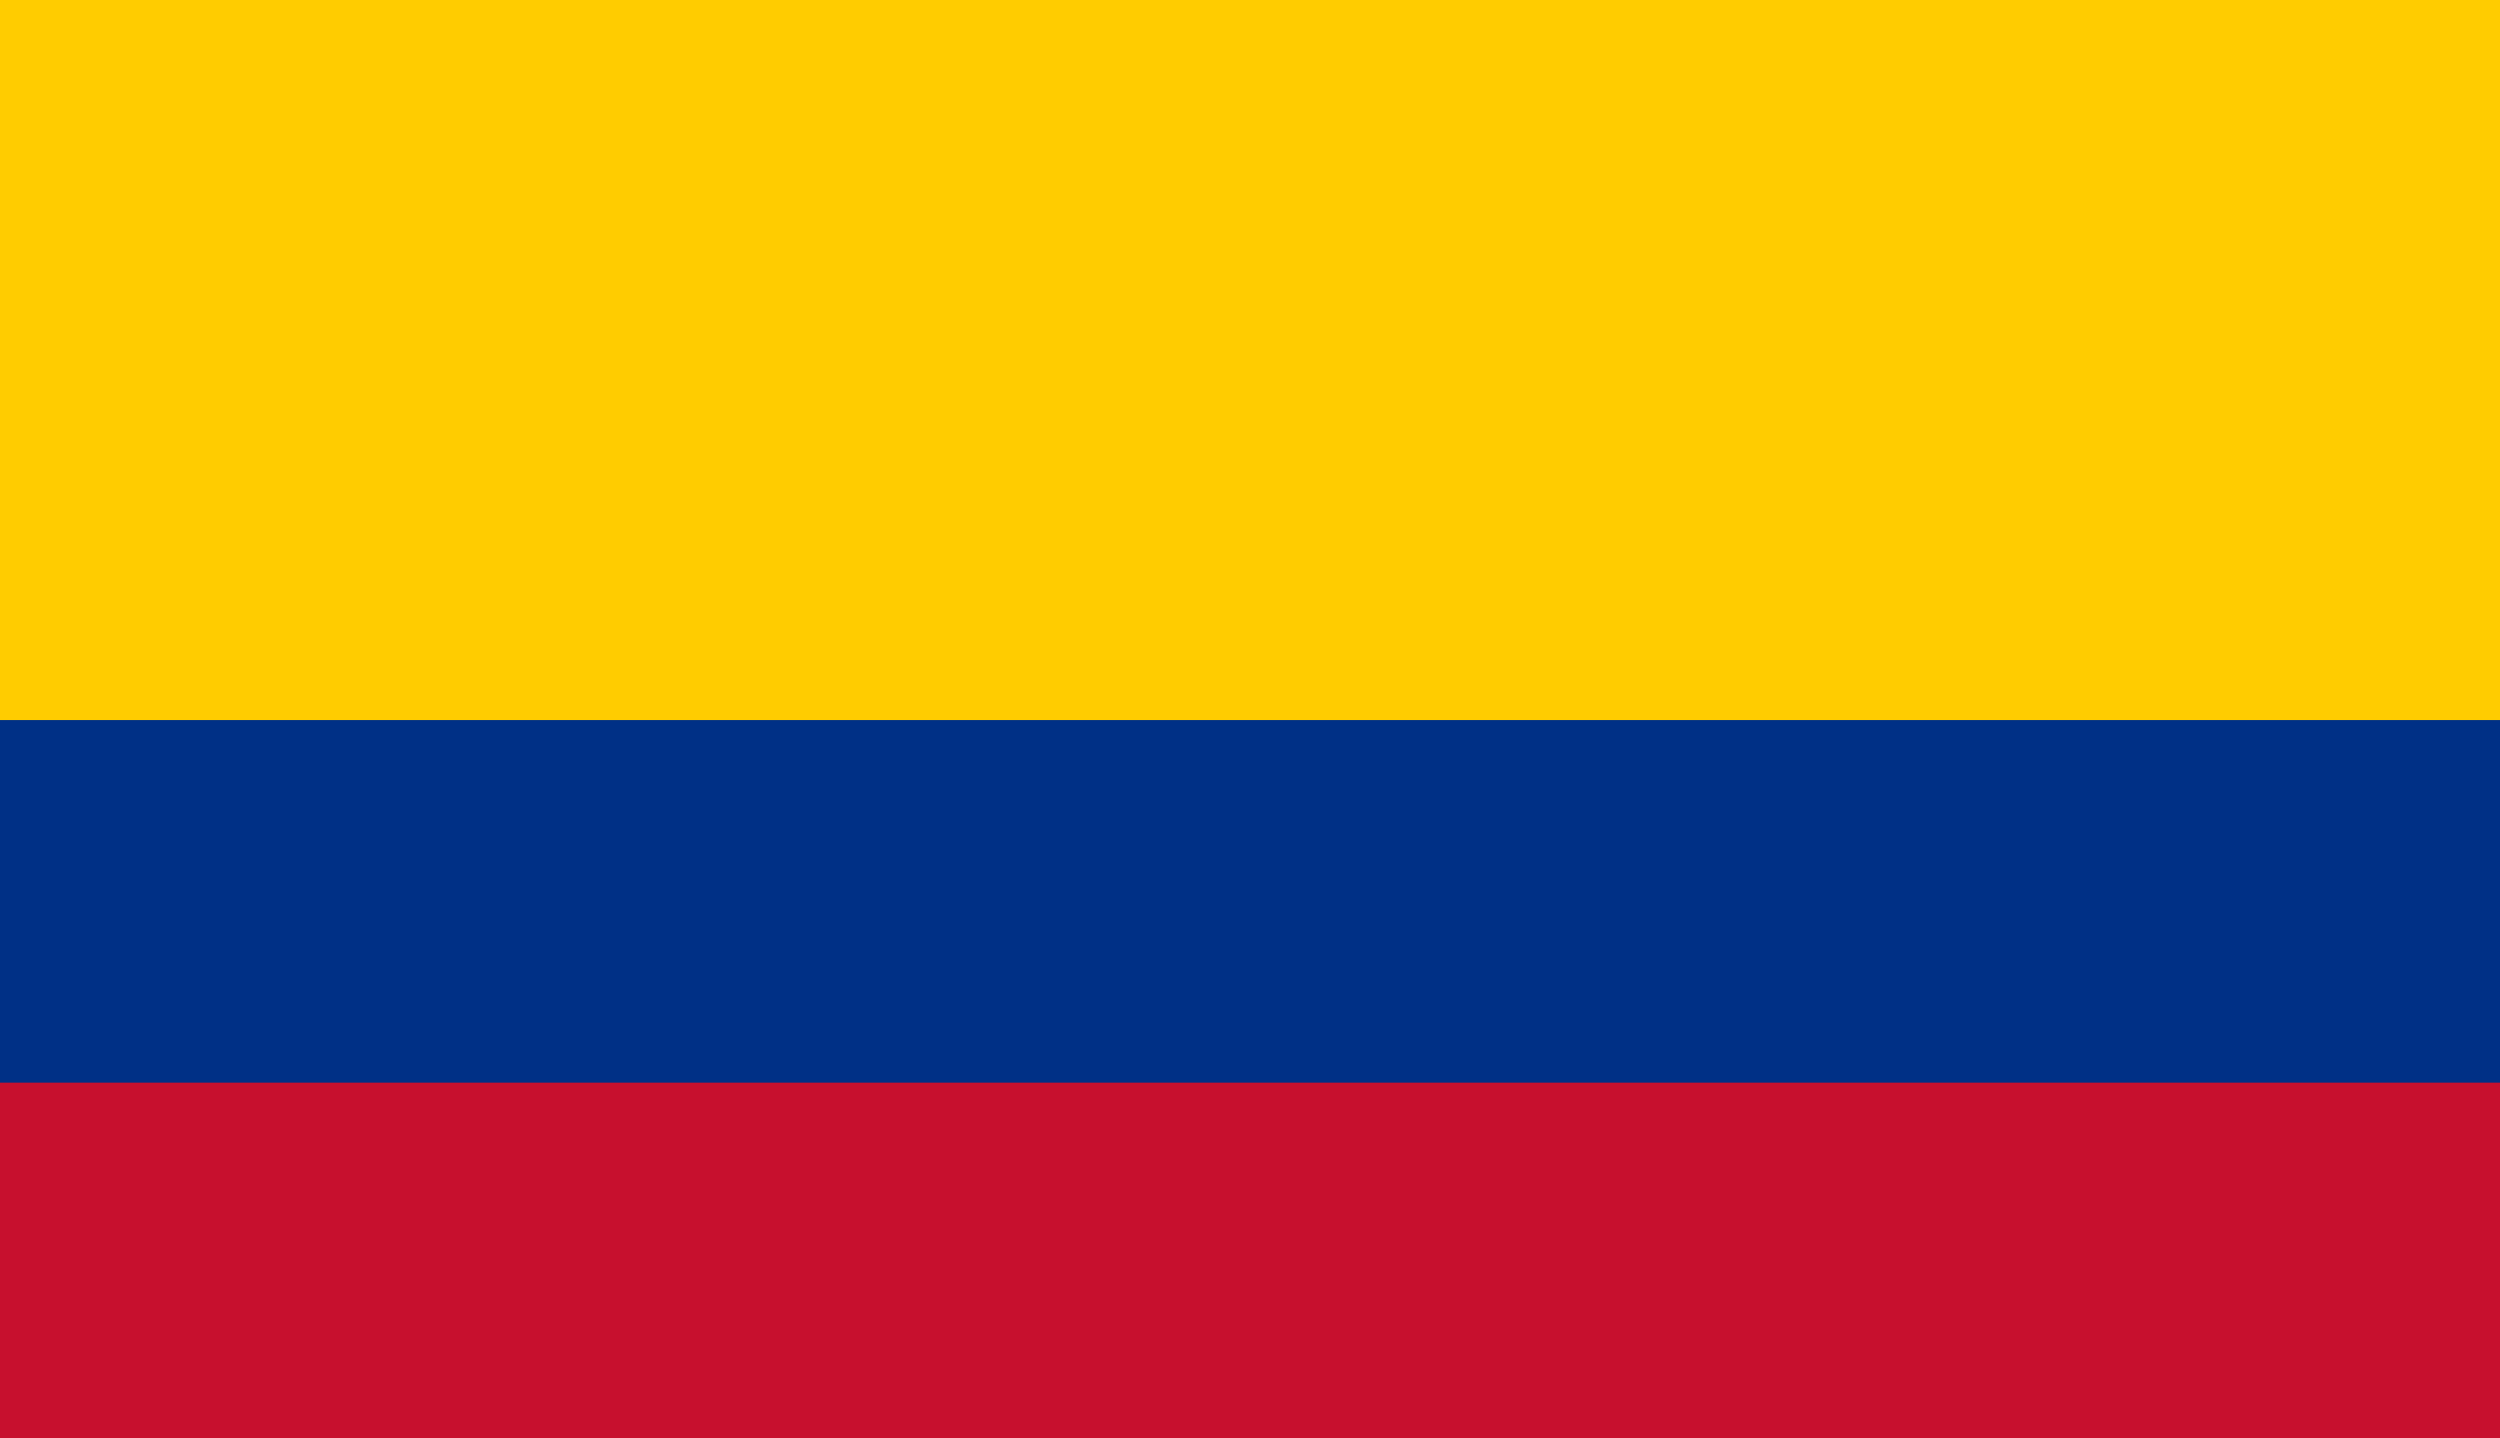
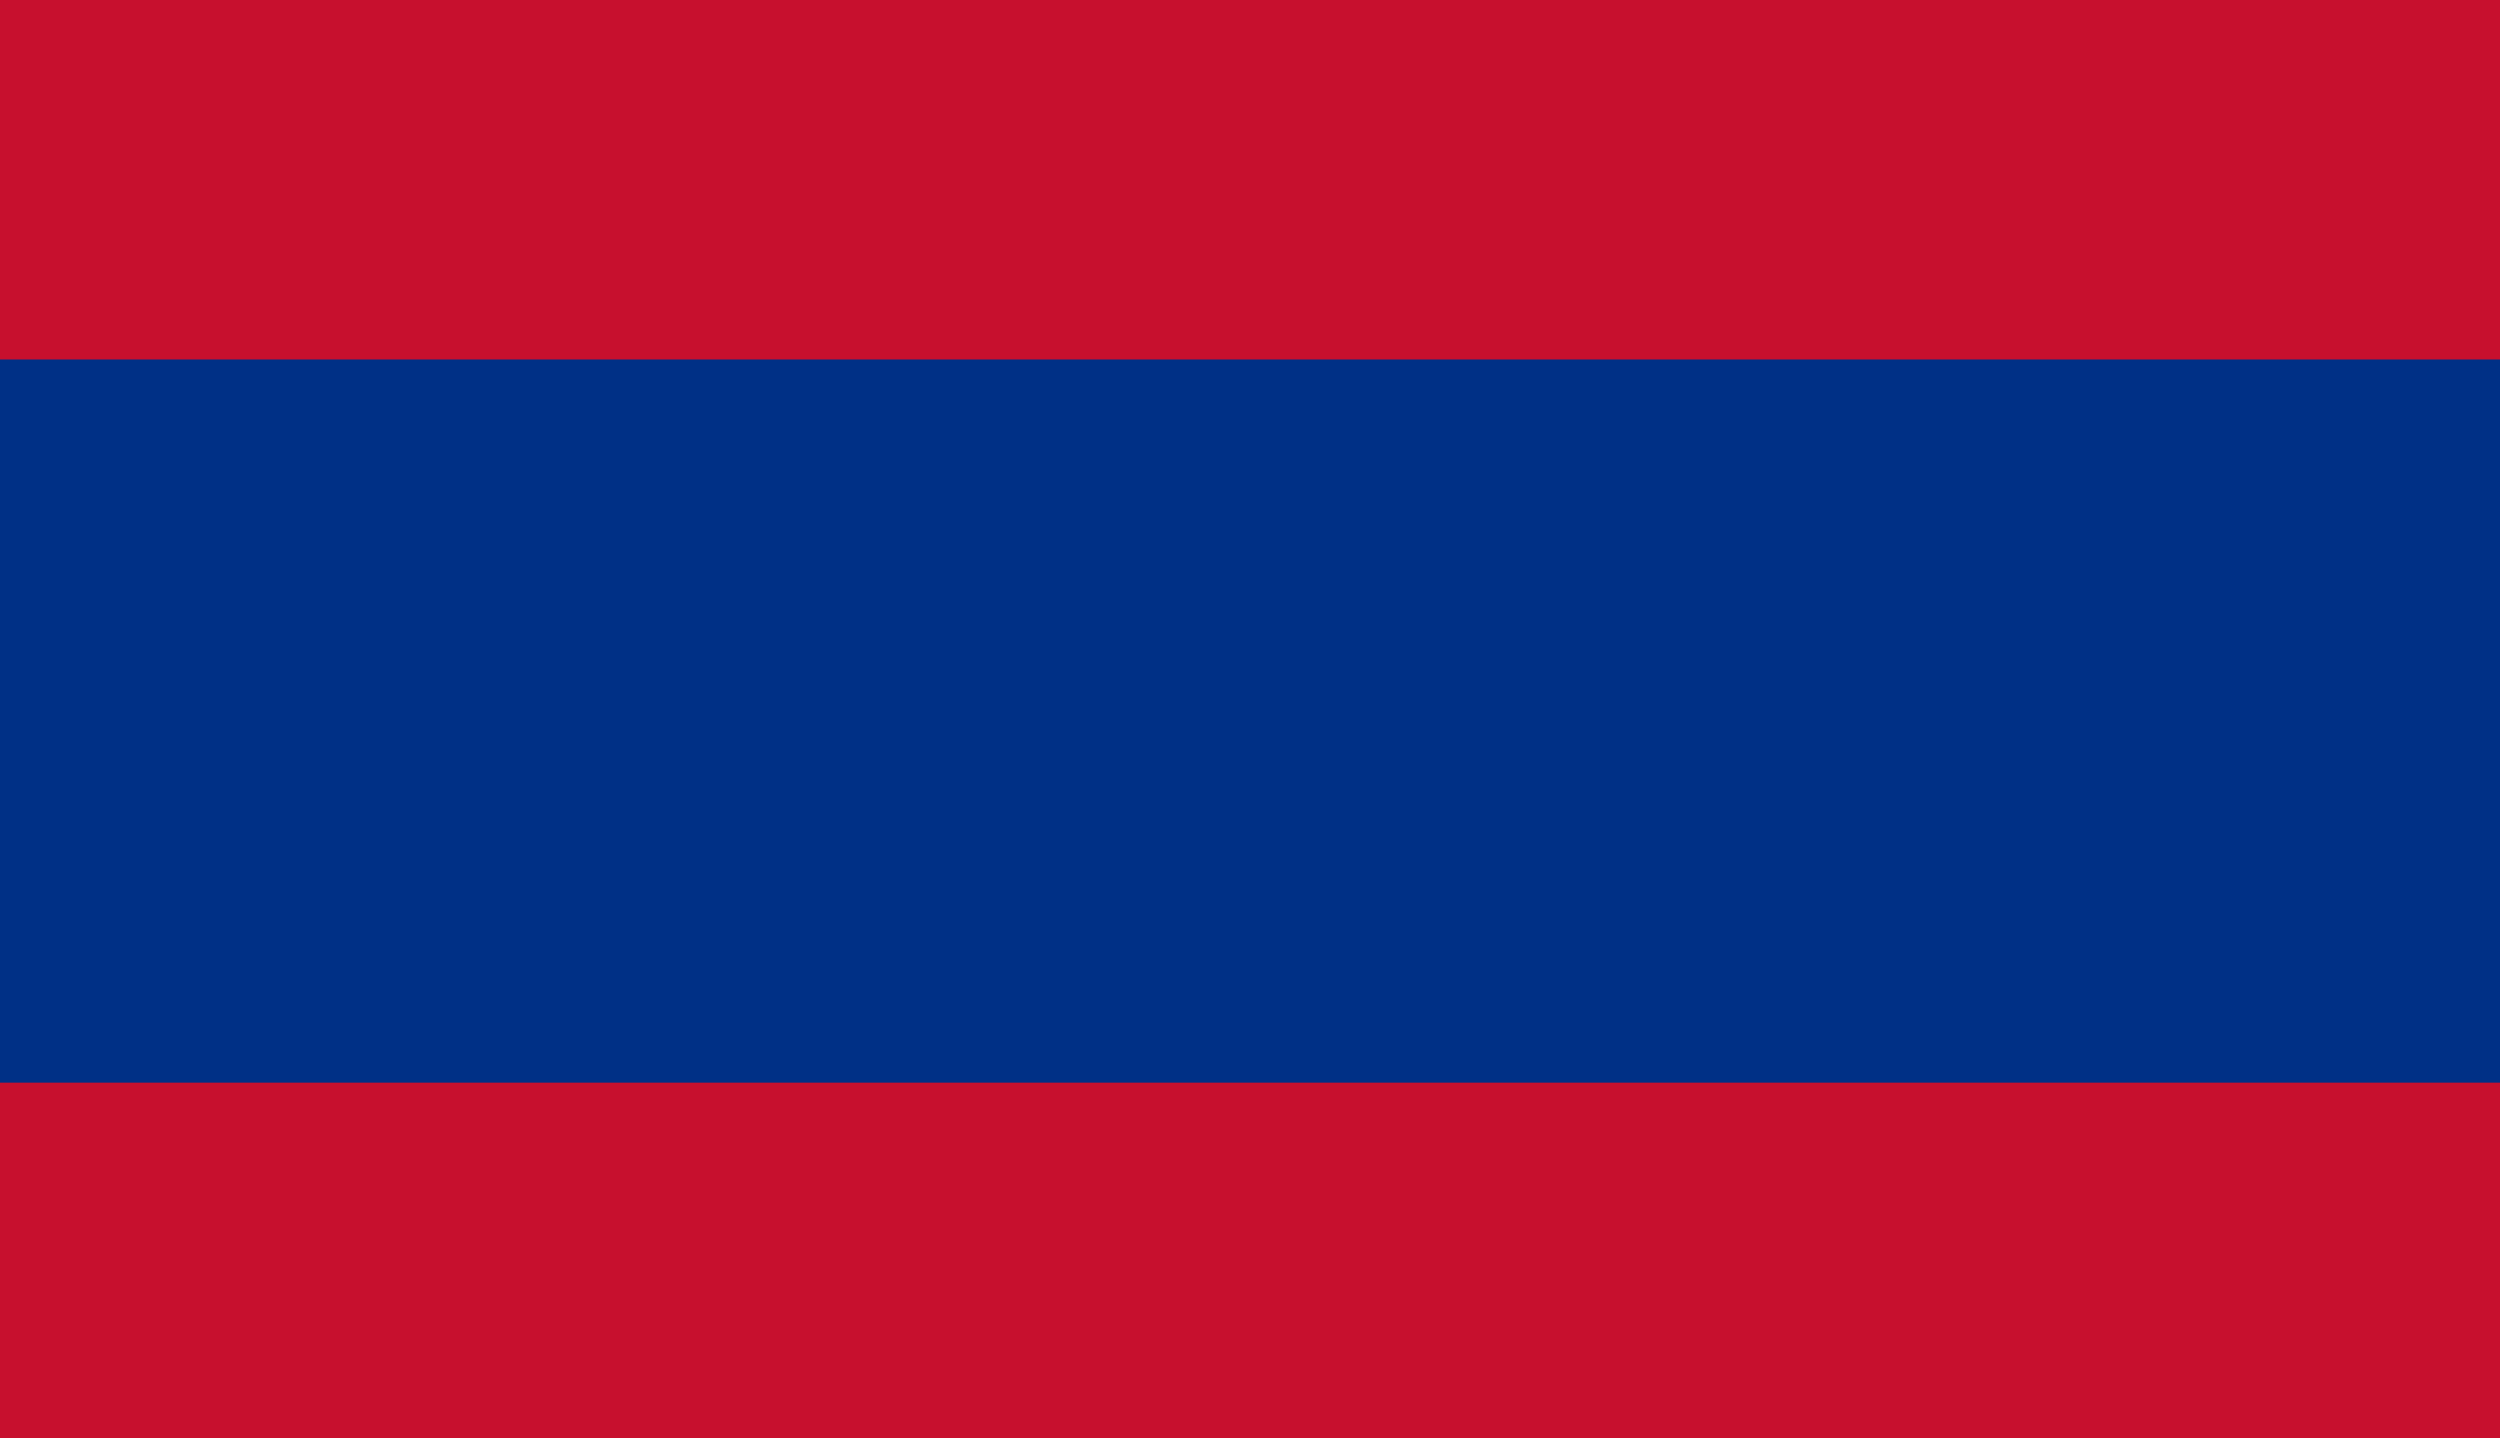
<svg xmlns="http://www.w3.org/2000/svg" id="Colombia" width="156.914" height="90.257" viewBox="0 0 156.914 90.257">
  <rect id="Rectángulo_689" data-name="Rectángulo 689" width="156.914" height="90.257" transform="translate(0 0)" fill="#c7102e" />
  <rect id="Rectángulo_690" data-name="Rectángulo 690" width="156.914" height="45.389" transform="translate(0 22.564)" fill="#003086" />
-   <rect id="Rectángulo_691" data-name="Rectángulo 691" width="156.914" height="45.195" transform="translate(0 0)" fill="#fc0" />
</svg>